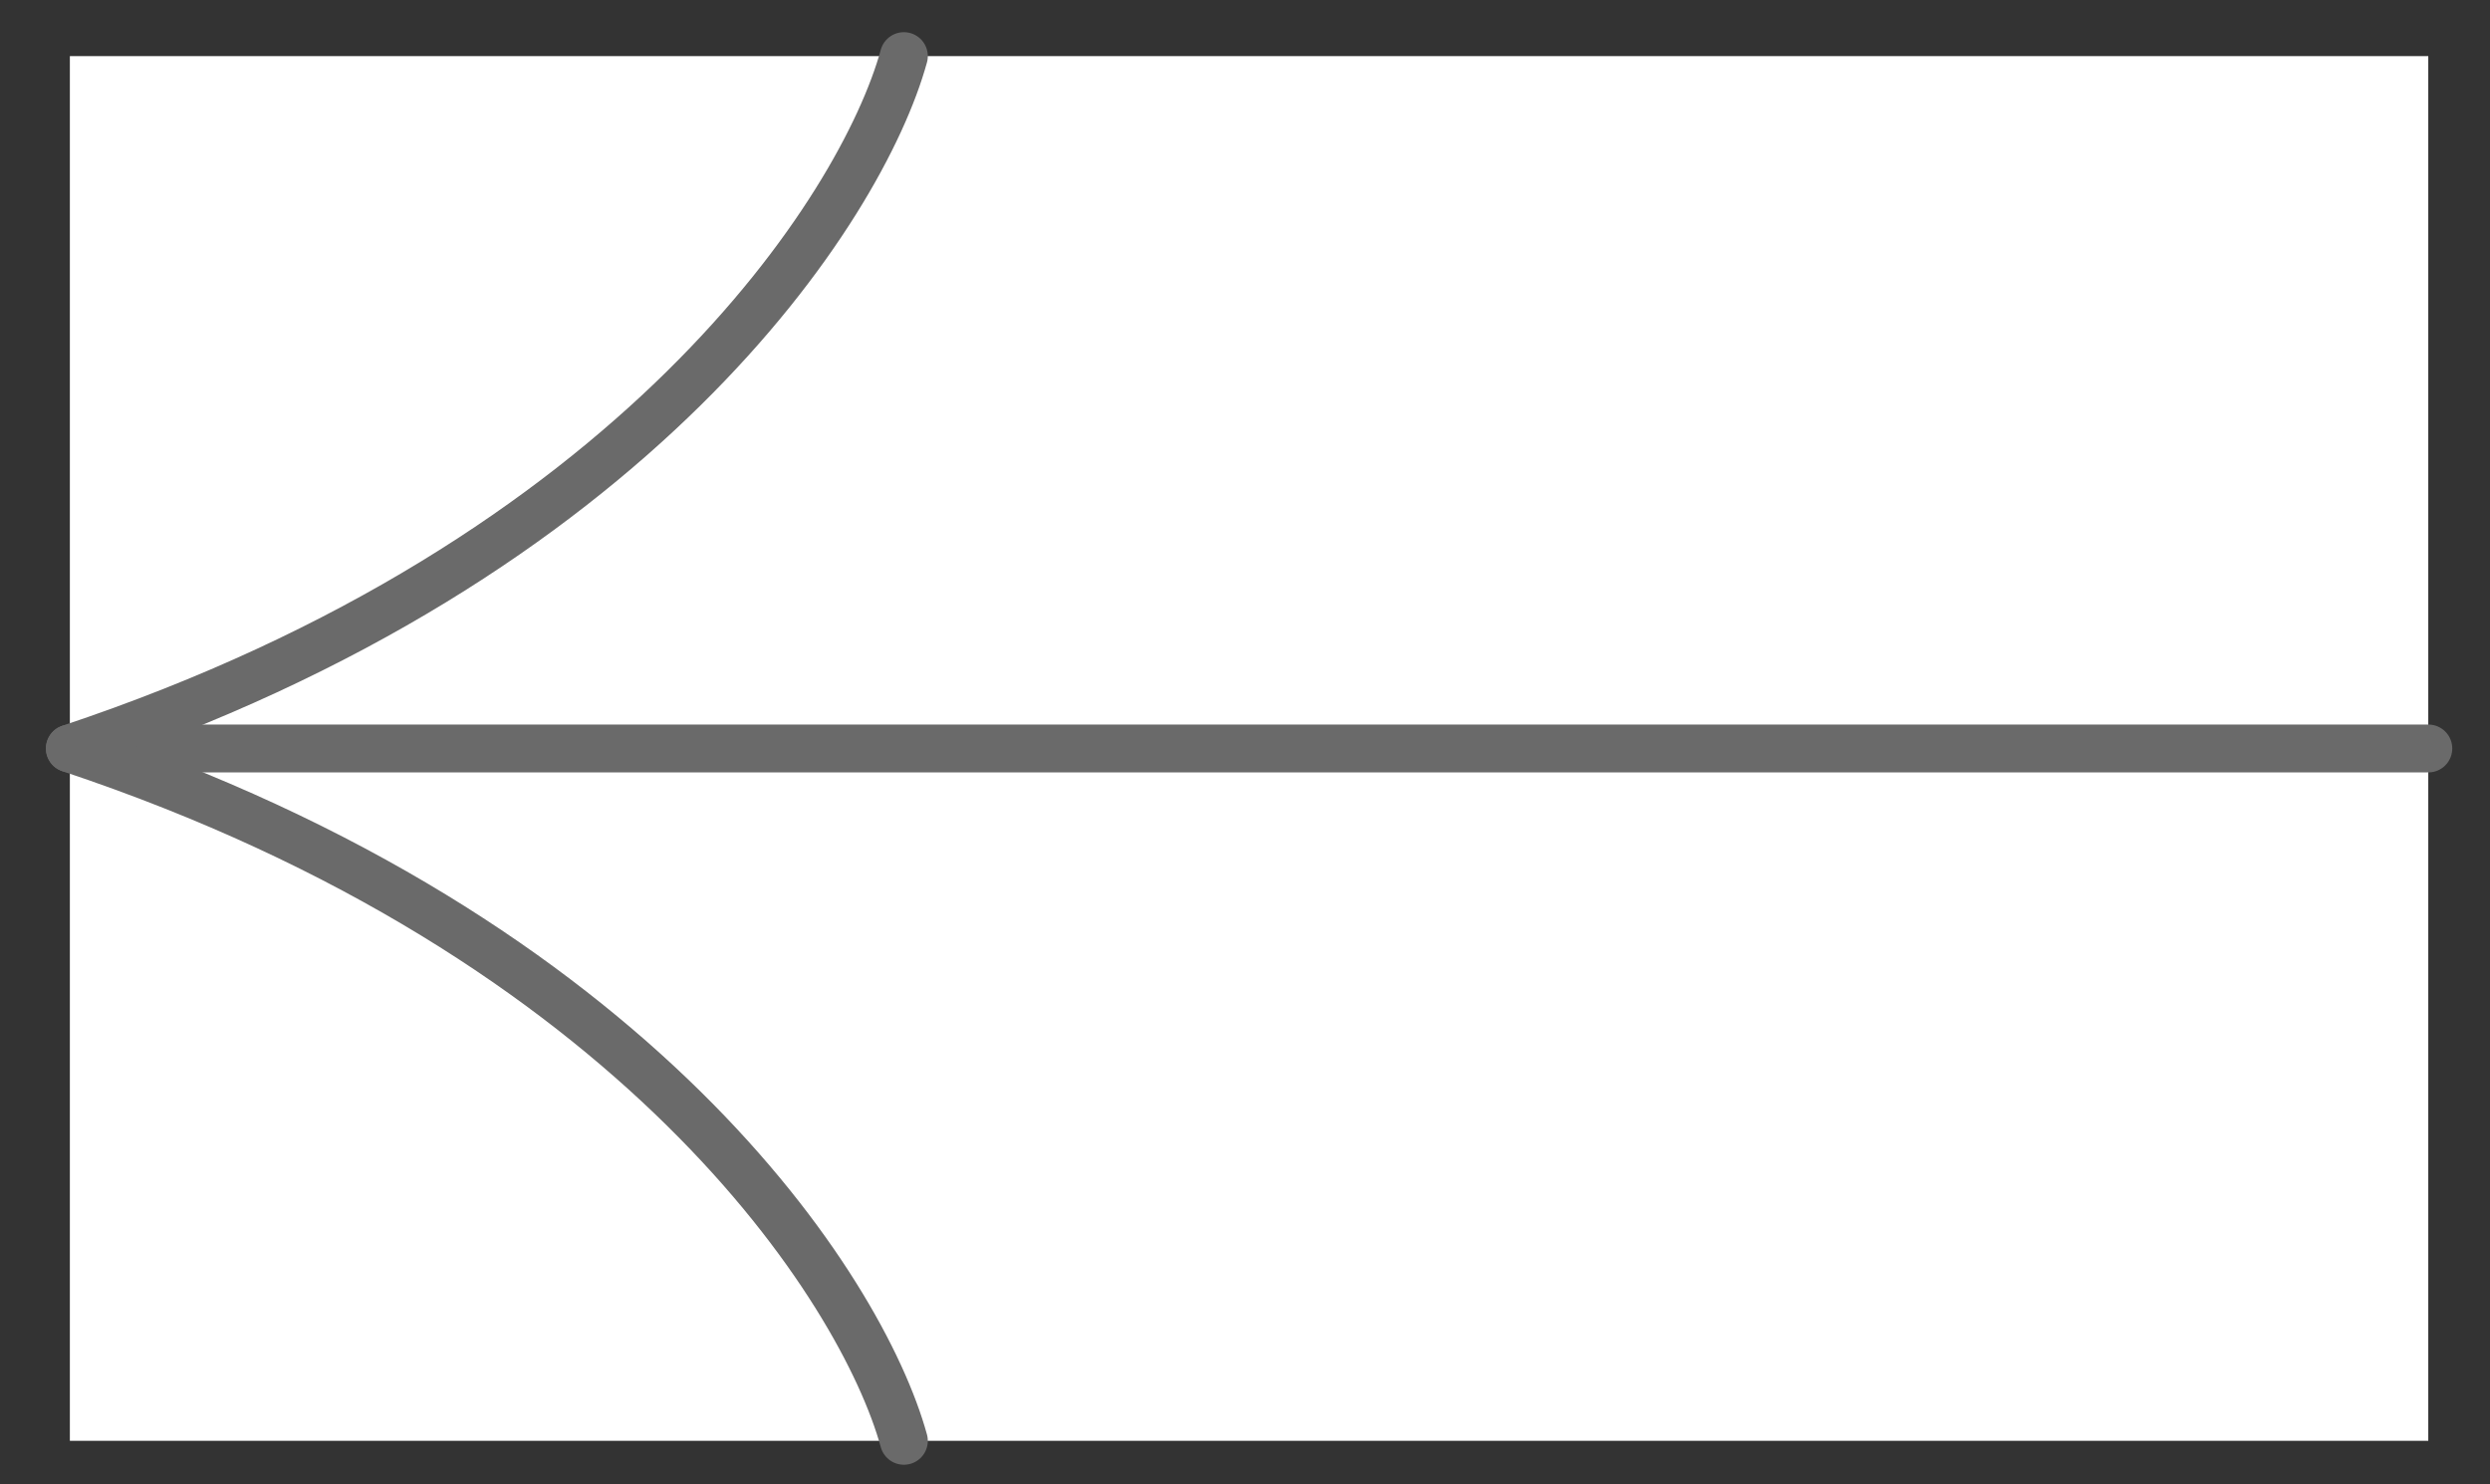
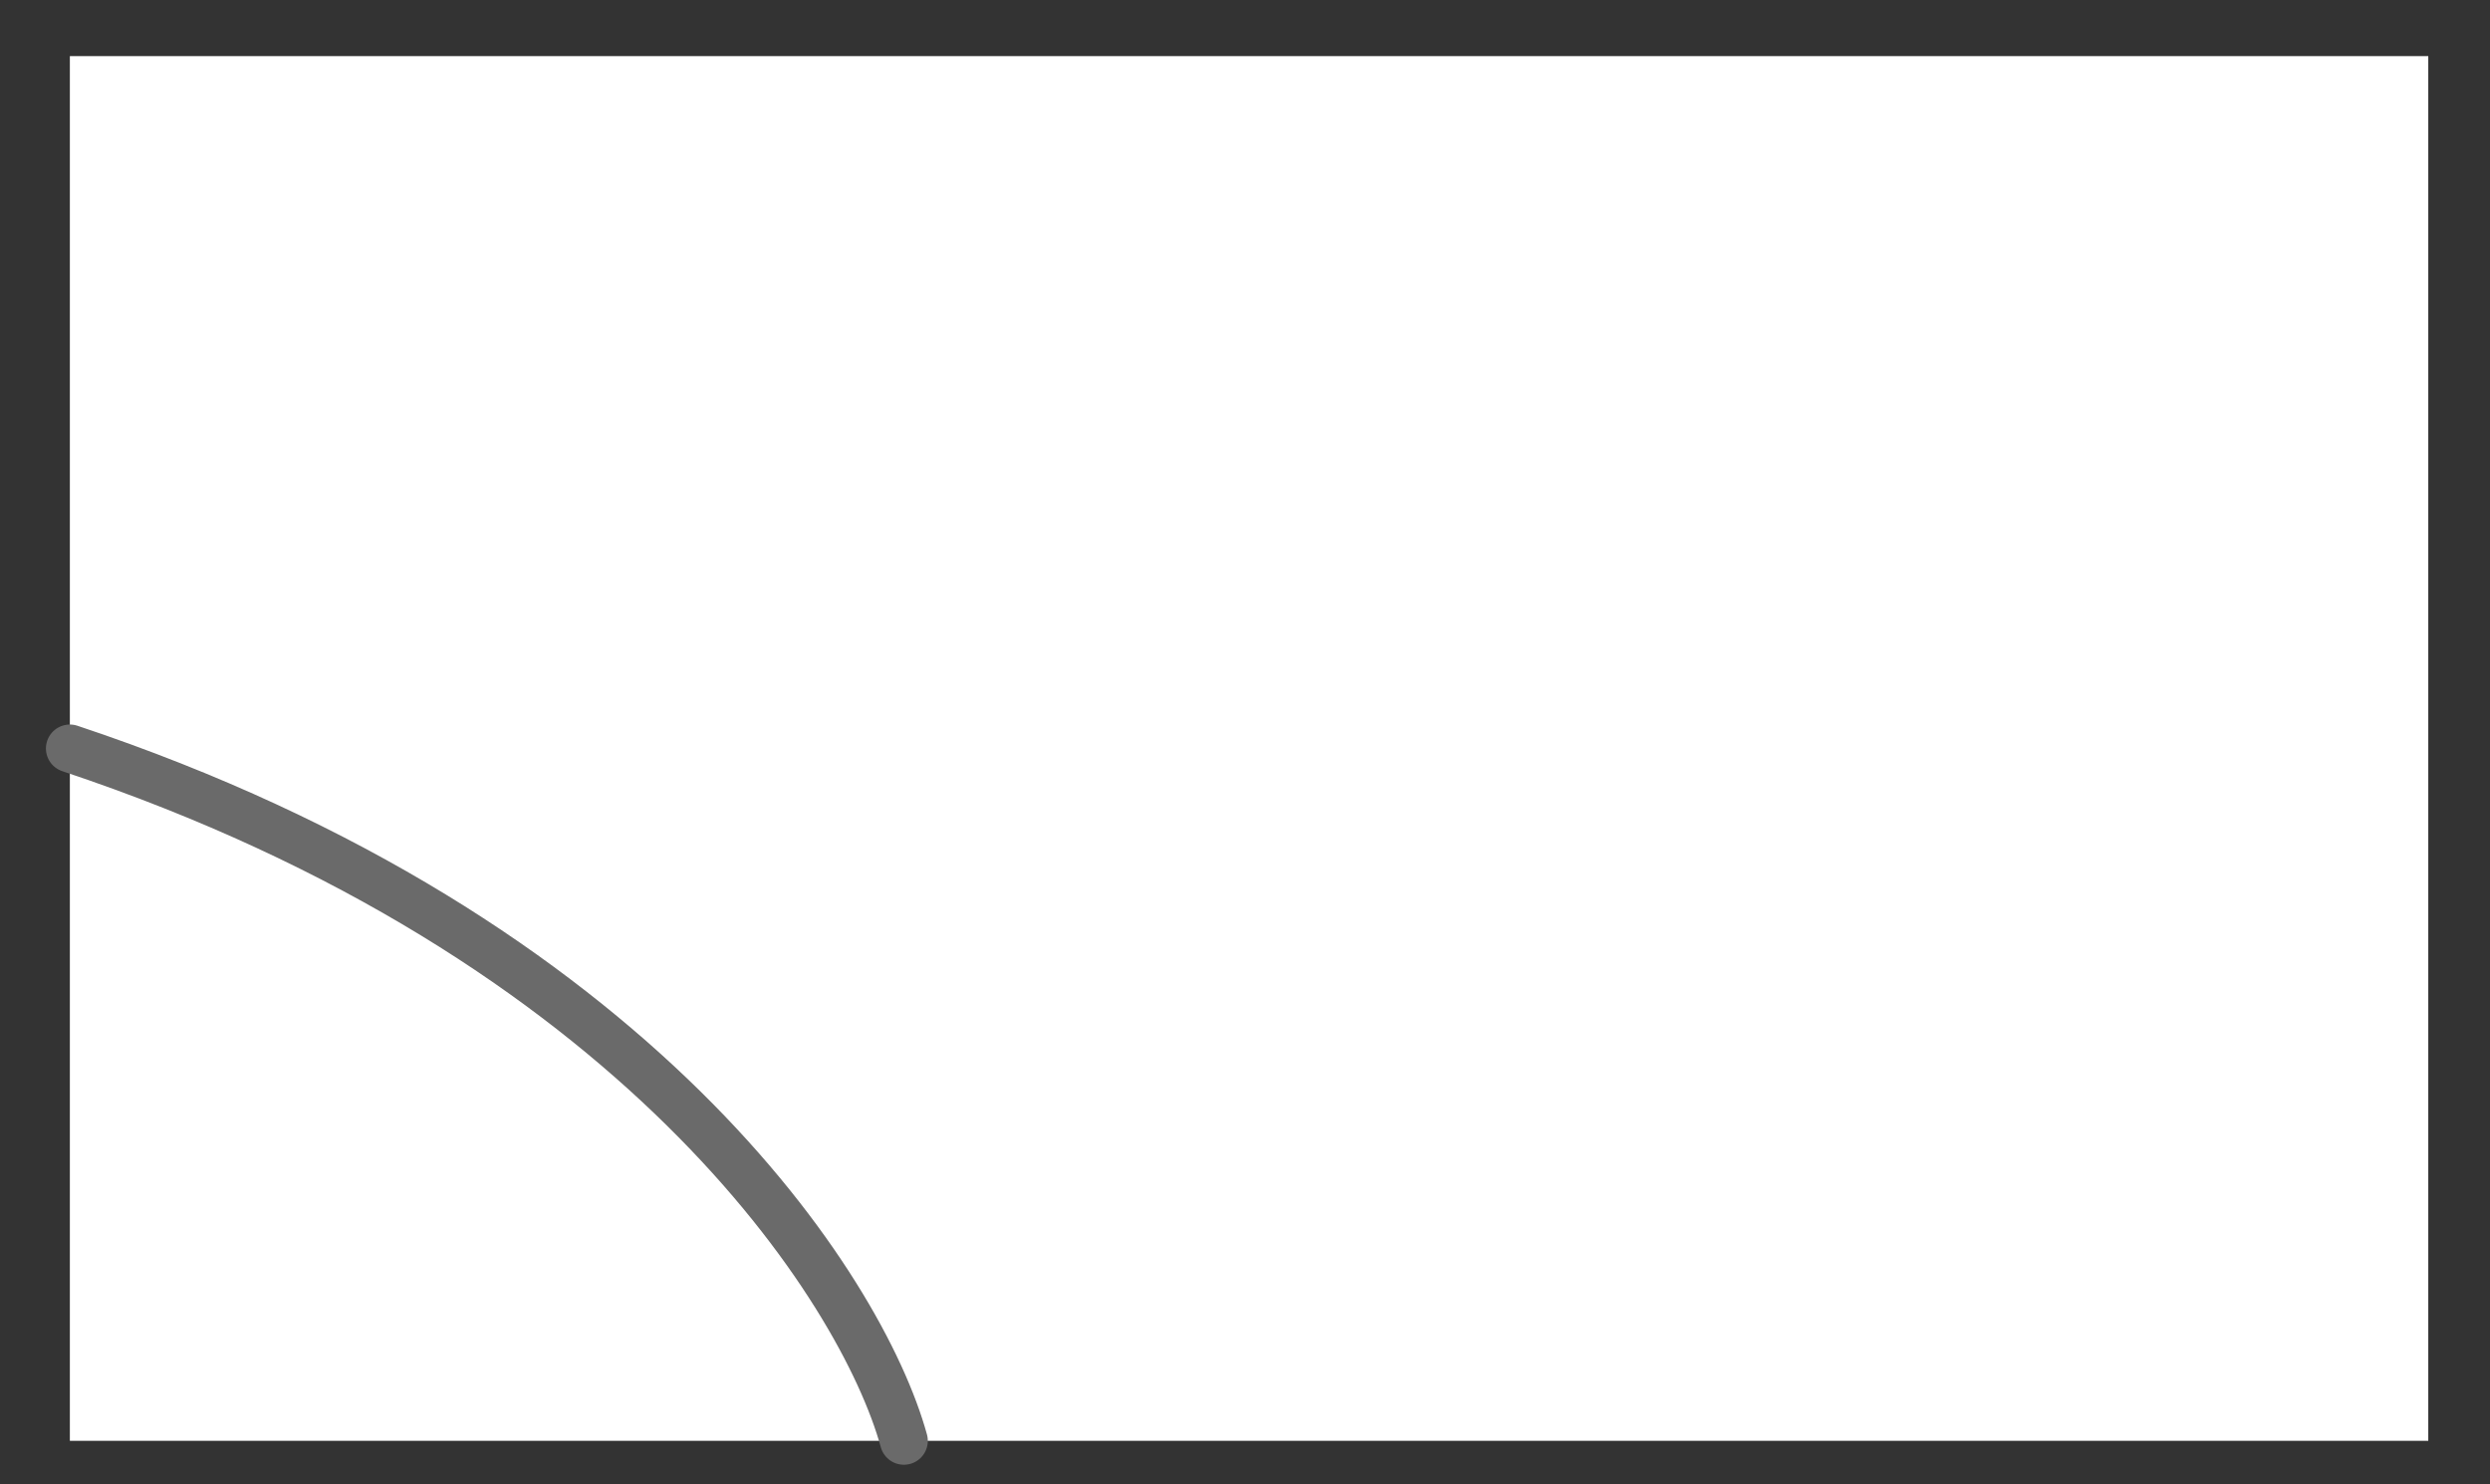
<svg xmlns="http://www.w3.org/2000/svg" width="52" height="31" viewBox="0 0 52 31" fill="none">
  <rect x="0" y="0" width="52" height="31" fill="#333333" stroke="none" />
  <rect width="49.252" height="28.918" transform="translate(1.459 1.172)" fill="white" />
-   <path d="M18.876 1.172C18 4.348 13.29 11.687 1.459 15.631" stroke="#6A6A6A" stroke-linecap="round" />
  <path d="M18.876 30.09C18 26.913 13.29 19.574 1.459 15.631" stroke="#6A6A6A" stroke-linecap="round" />
-   <path d="M3.415 15.631L50.712 15.631" stroke="#6A6A6A" stroke-linecap="round" />
</svg>